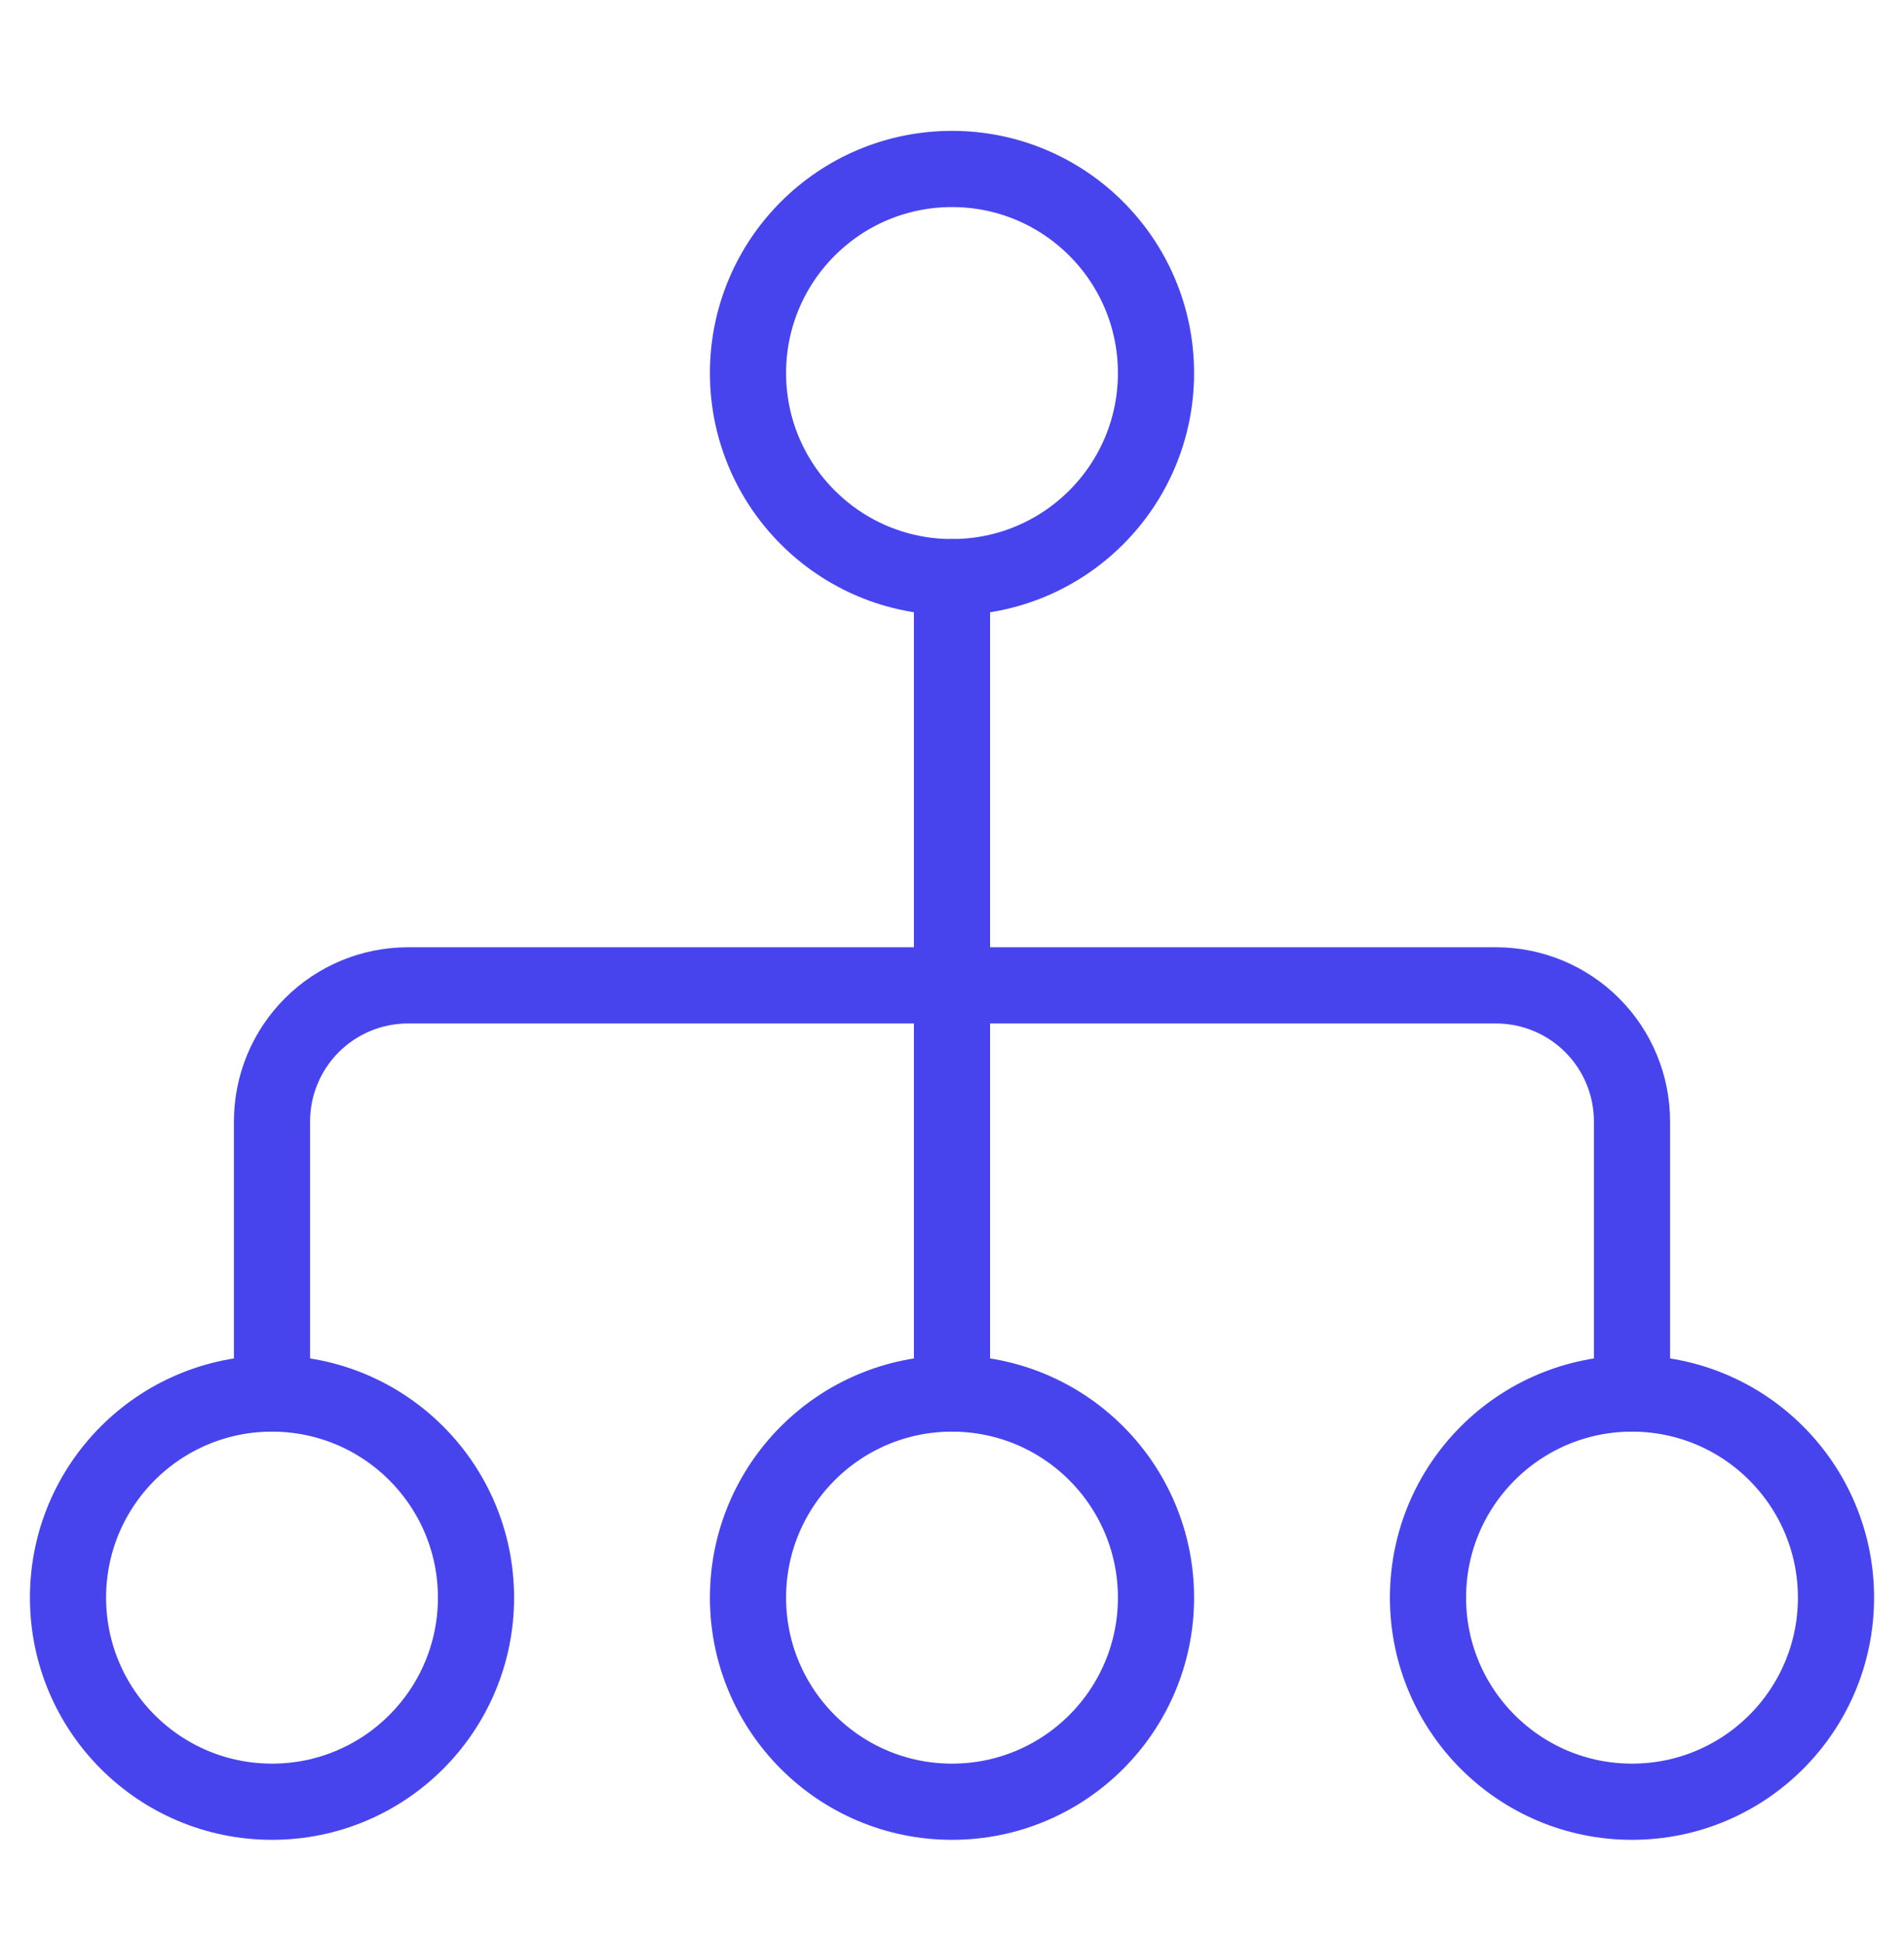
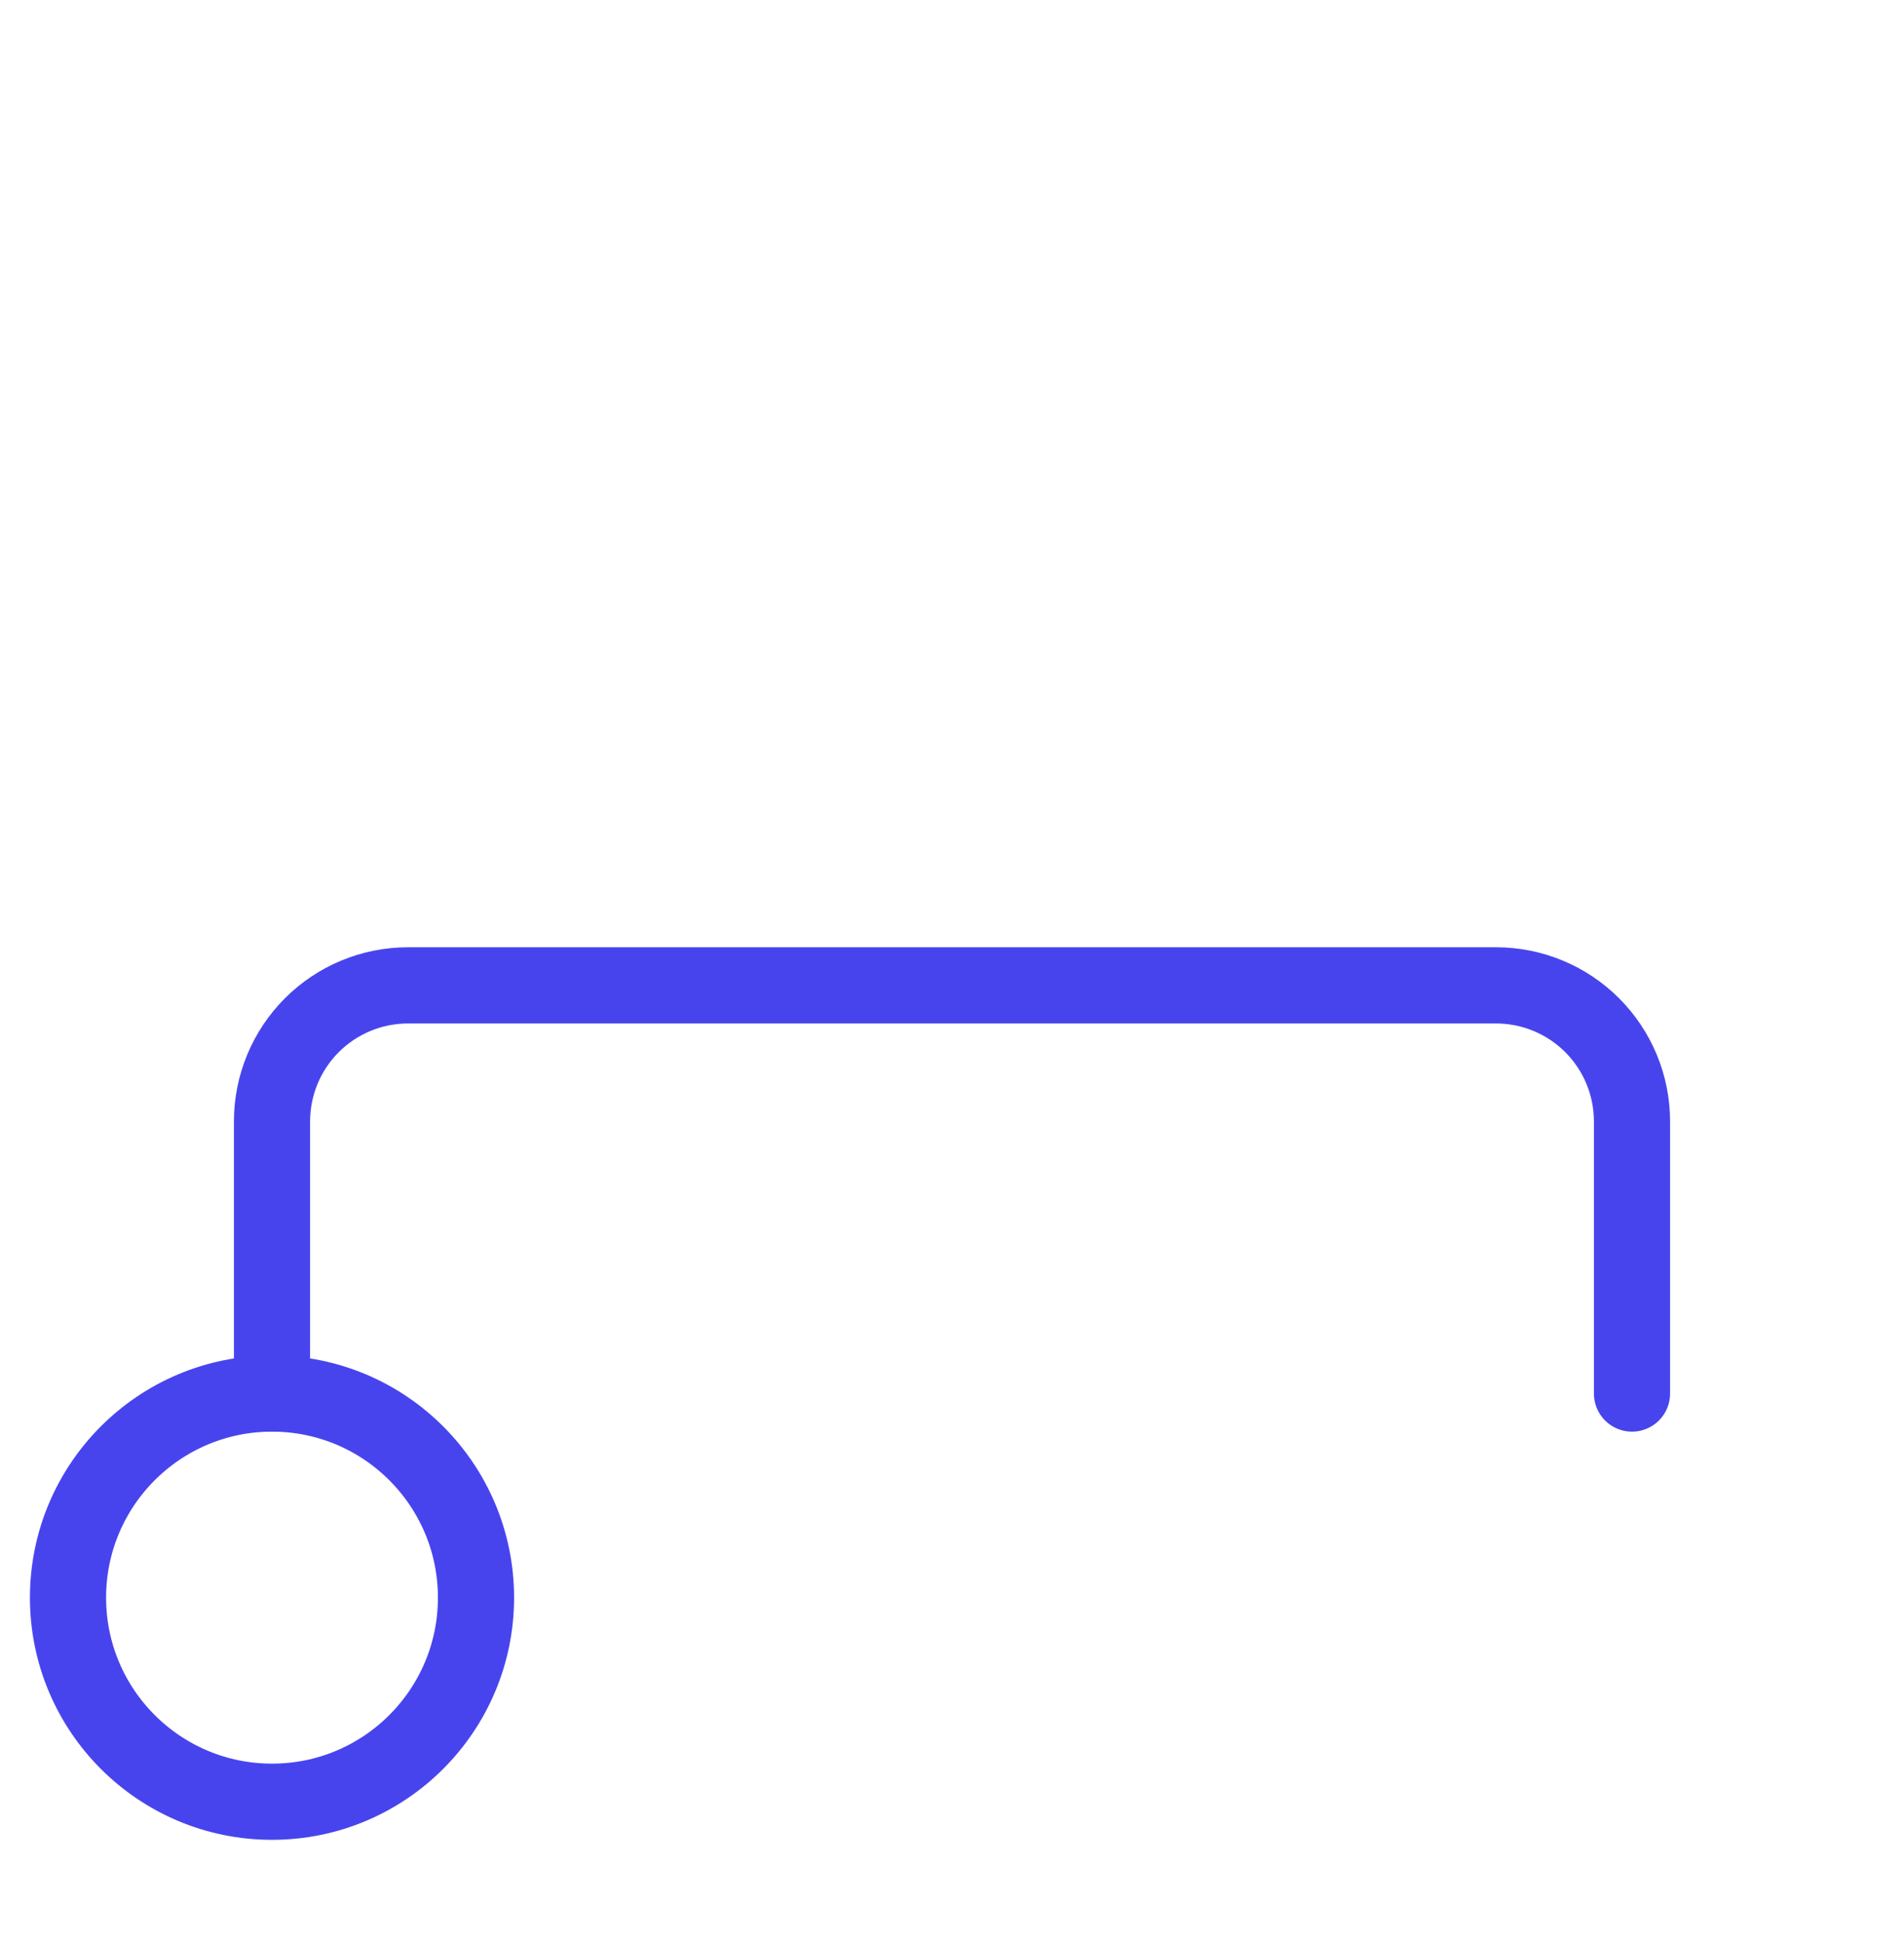
<svg xmlns="http://www.w3.org/2000/svg" width="50" height="51" viewBox="0 0 50 51" fill="none">
-   <path d="M25 15.149C27.959 15.149 30.357 12.751 30.357 9.792C30.357 6.834 27.959 4.435 25 4.435C22.041 4.435 19.643 6.834 19.643 9.792C19.643 12.751 22.041 15.149 25 15.149Z" stroke="#4744ee" stroke-width="2" stroke-linecap="round" stroke-linejoin="round" />
  <path d="M7.143 47.292C10.102 47.292 12.5 44.894 12.5 41.935C12.5 38.977 10.102 36.578 7.143 36.578C4.184 36.578 1.786 38.977 1.786 41.935C1.786 44.894 4.184 47.292 7.143 47.292Z" stroke="#4744ee" stroke-width="2" stroke-linecap="round" stroke-linejoin="round" />
-   <path d="M25 47.292C27.959 47.292 30.357 44.894 30.357 41.935C30.357 38.977 27.959 36.578 25 36.578C22.041 36.578 19.643 38.977 19.643 41.935C19.643 44.894 22.041 47.292 25 47.292Z" stroke="#4744ee" stroke-width="2" stroke-linecap="round" stroke-linejoin="round" />
-   <path d="M42.857 47.292C45.816 47.292 48.214 44.894 48.214 41.935C48.214 38.977 45.816 36.578 42.857 36.578C39.898 36.578 37.5 38.977 37.5 41.935C37.5 44.894 39.898 47.292 42.857 47.292Z" stroke="#4744ee" stroke-width="2" stroke-linecap="round" stroke-linejoin="round" />
  <path d="M7.143 36.578V29.435C7.143 28.488 7.519 27.58 8.189 26.91C8.859 26.24 9.767 25.864 10.714 25.864H39.286C40.233 25.864 41.141 26.24 41.811 26.91C42.481 27.58 42.857 28.488 42.857 29.435V36.578" stroke="#4744ee" stroke-width="2" stroke-linecap="round" stroke-linejoin="round" />
-   <path d="M25 15.149V36.578" stroke="#4744ee" stroke-width="2" stroke-linecap="round" stroke-linejoin="round" />
</svg>